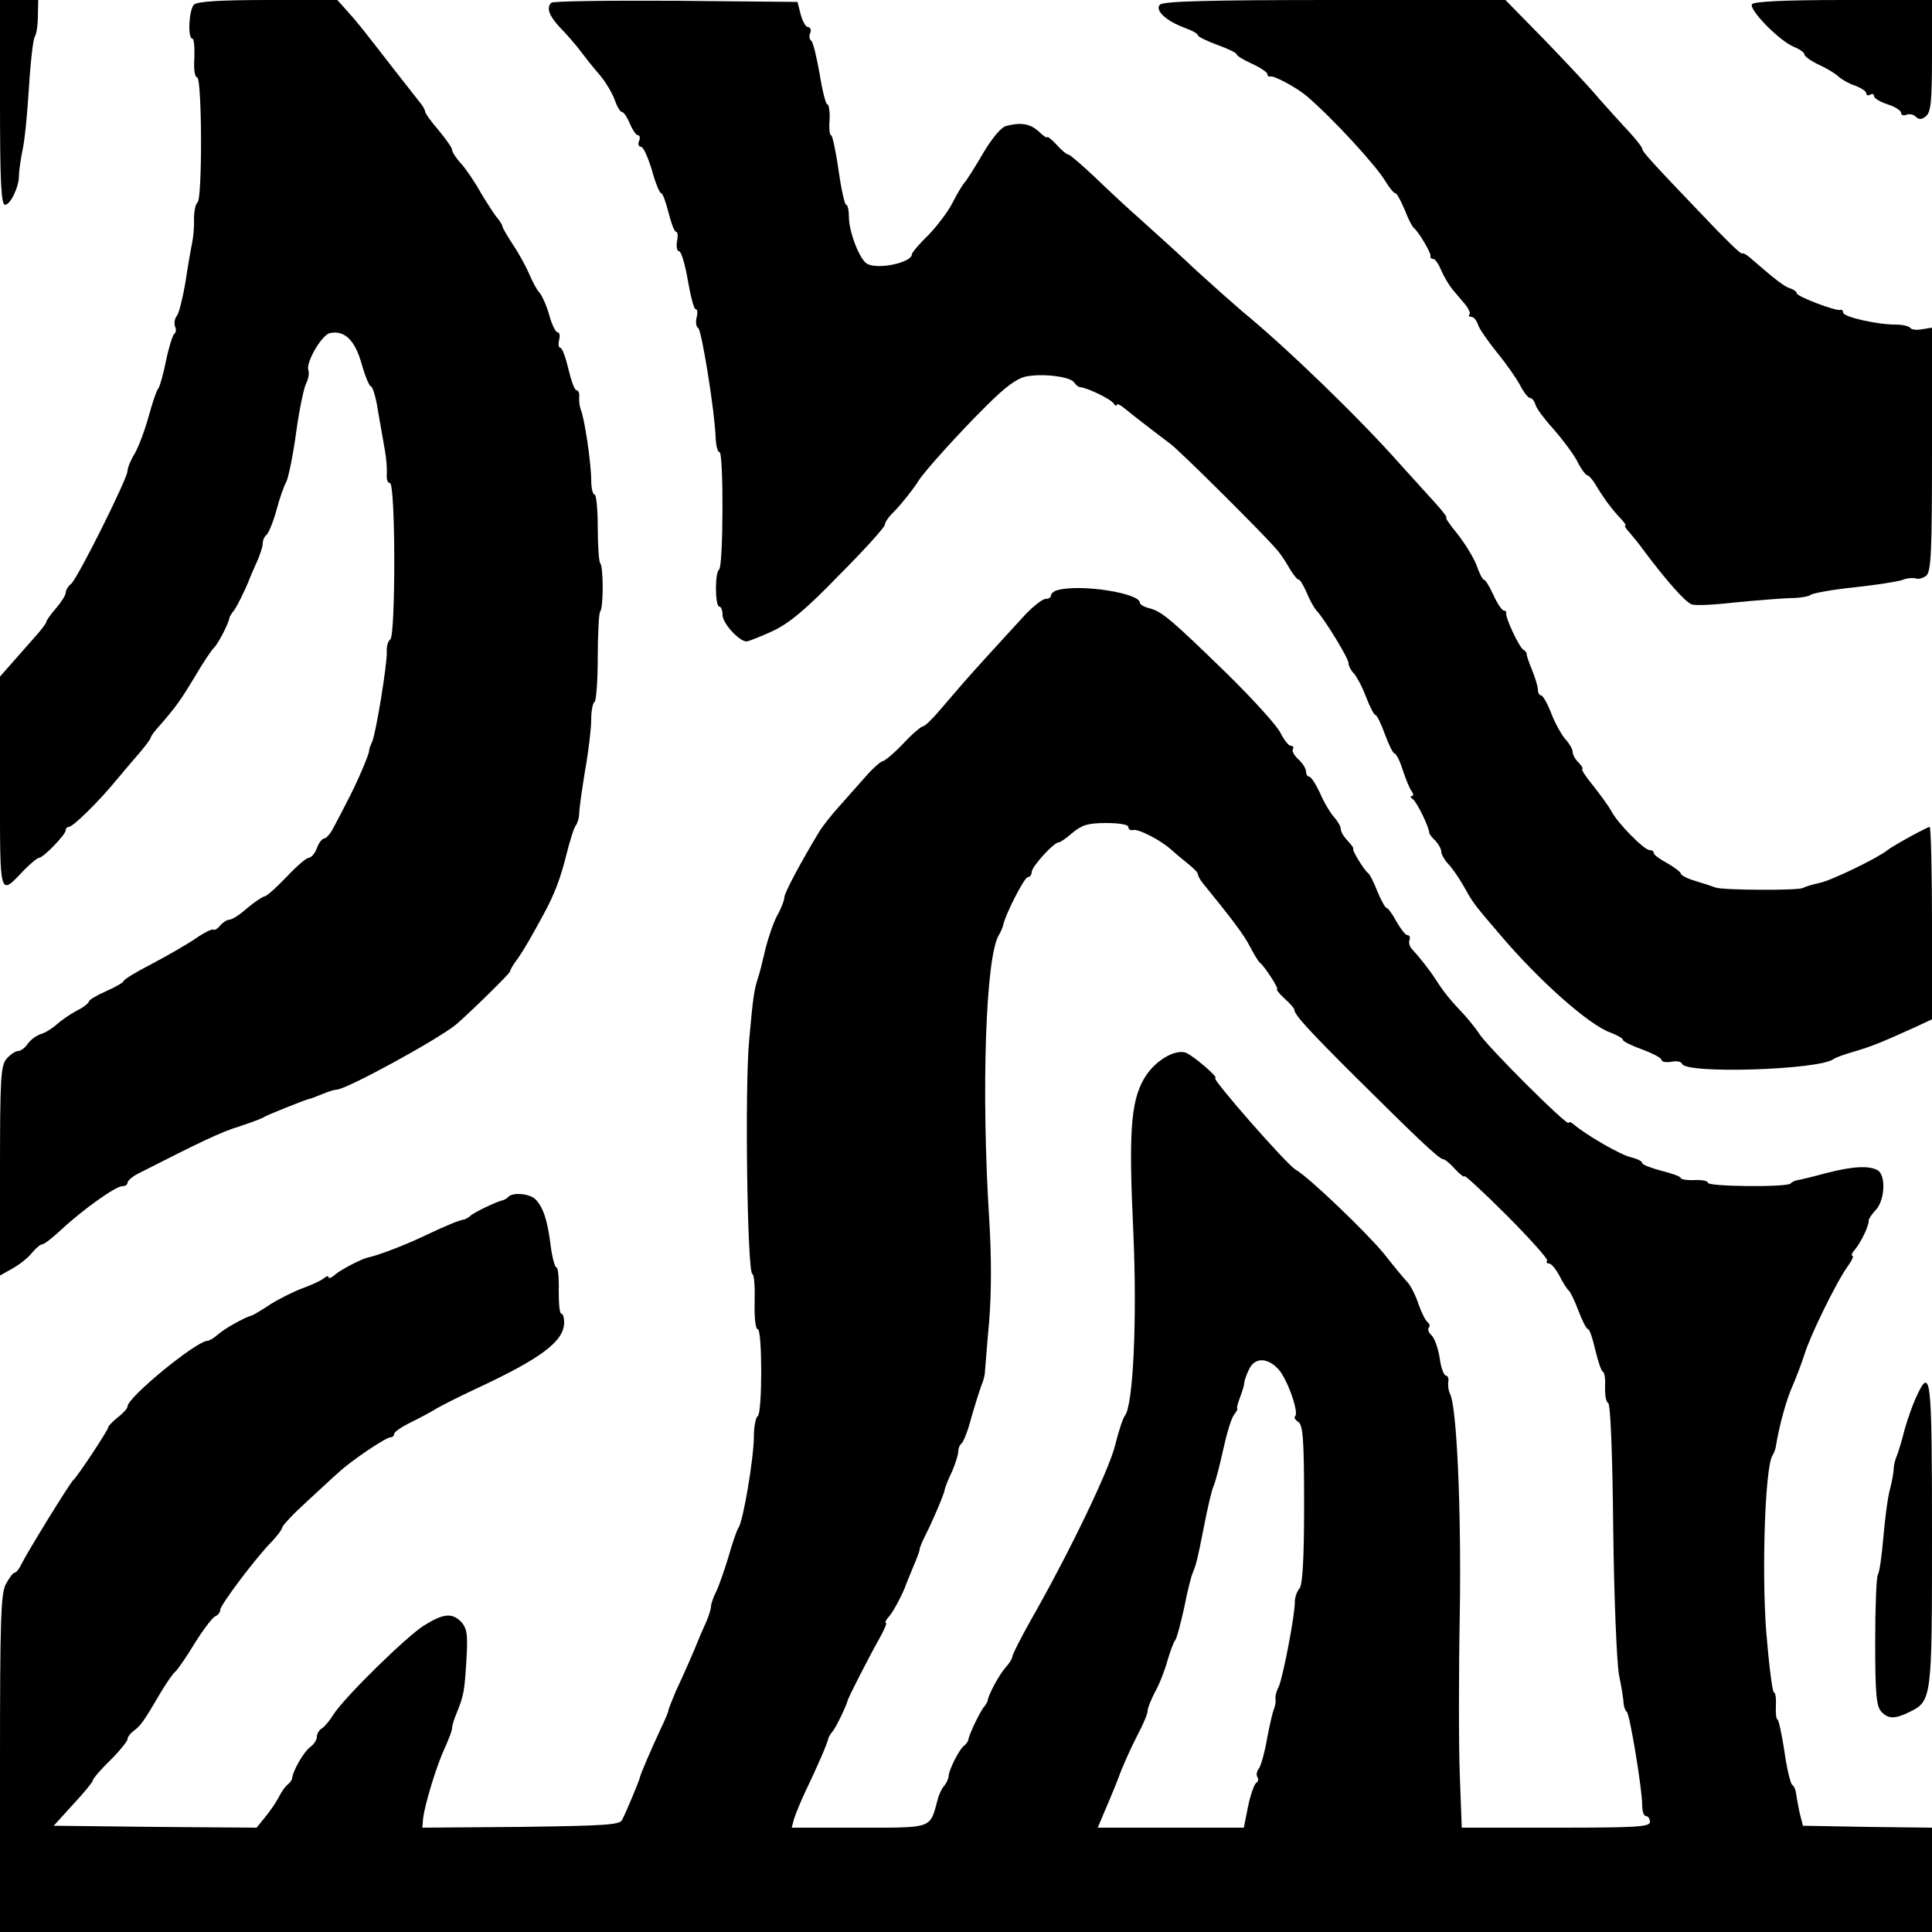
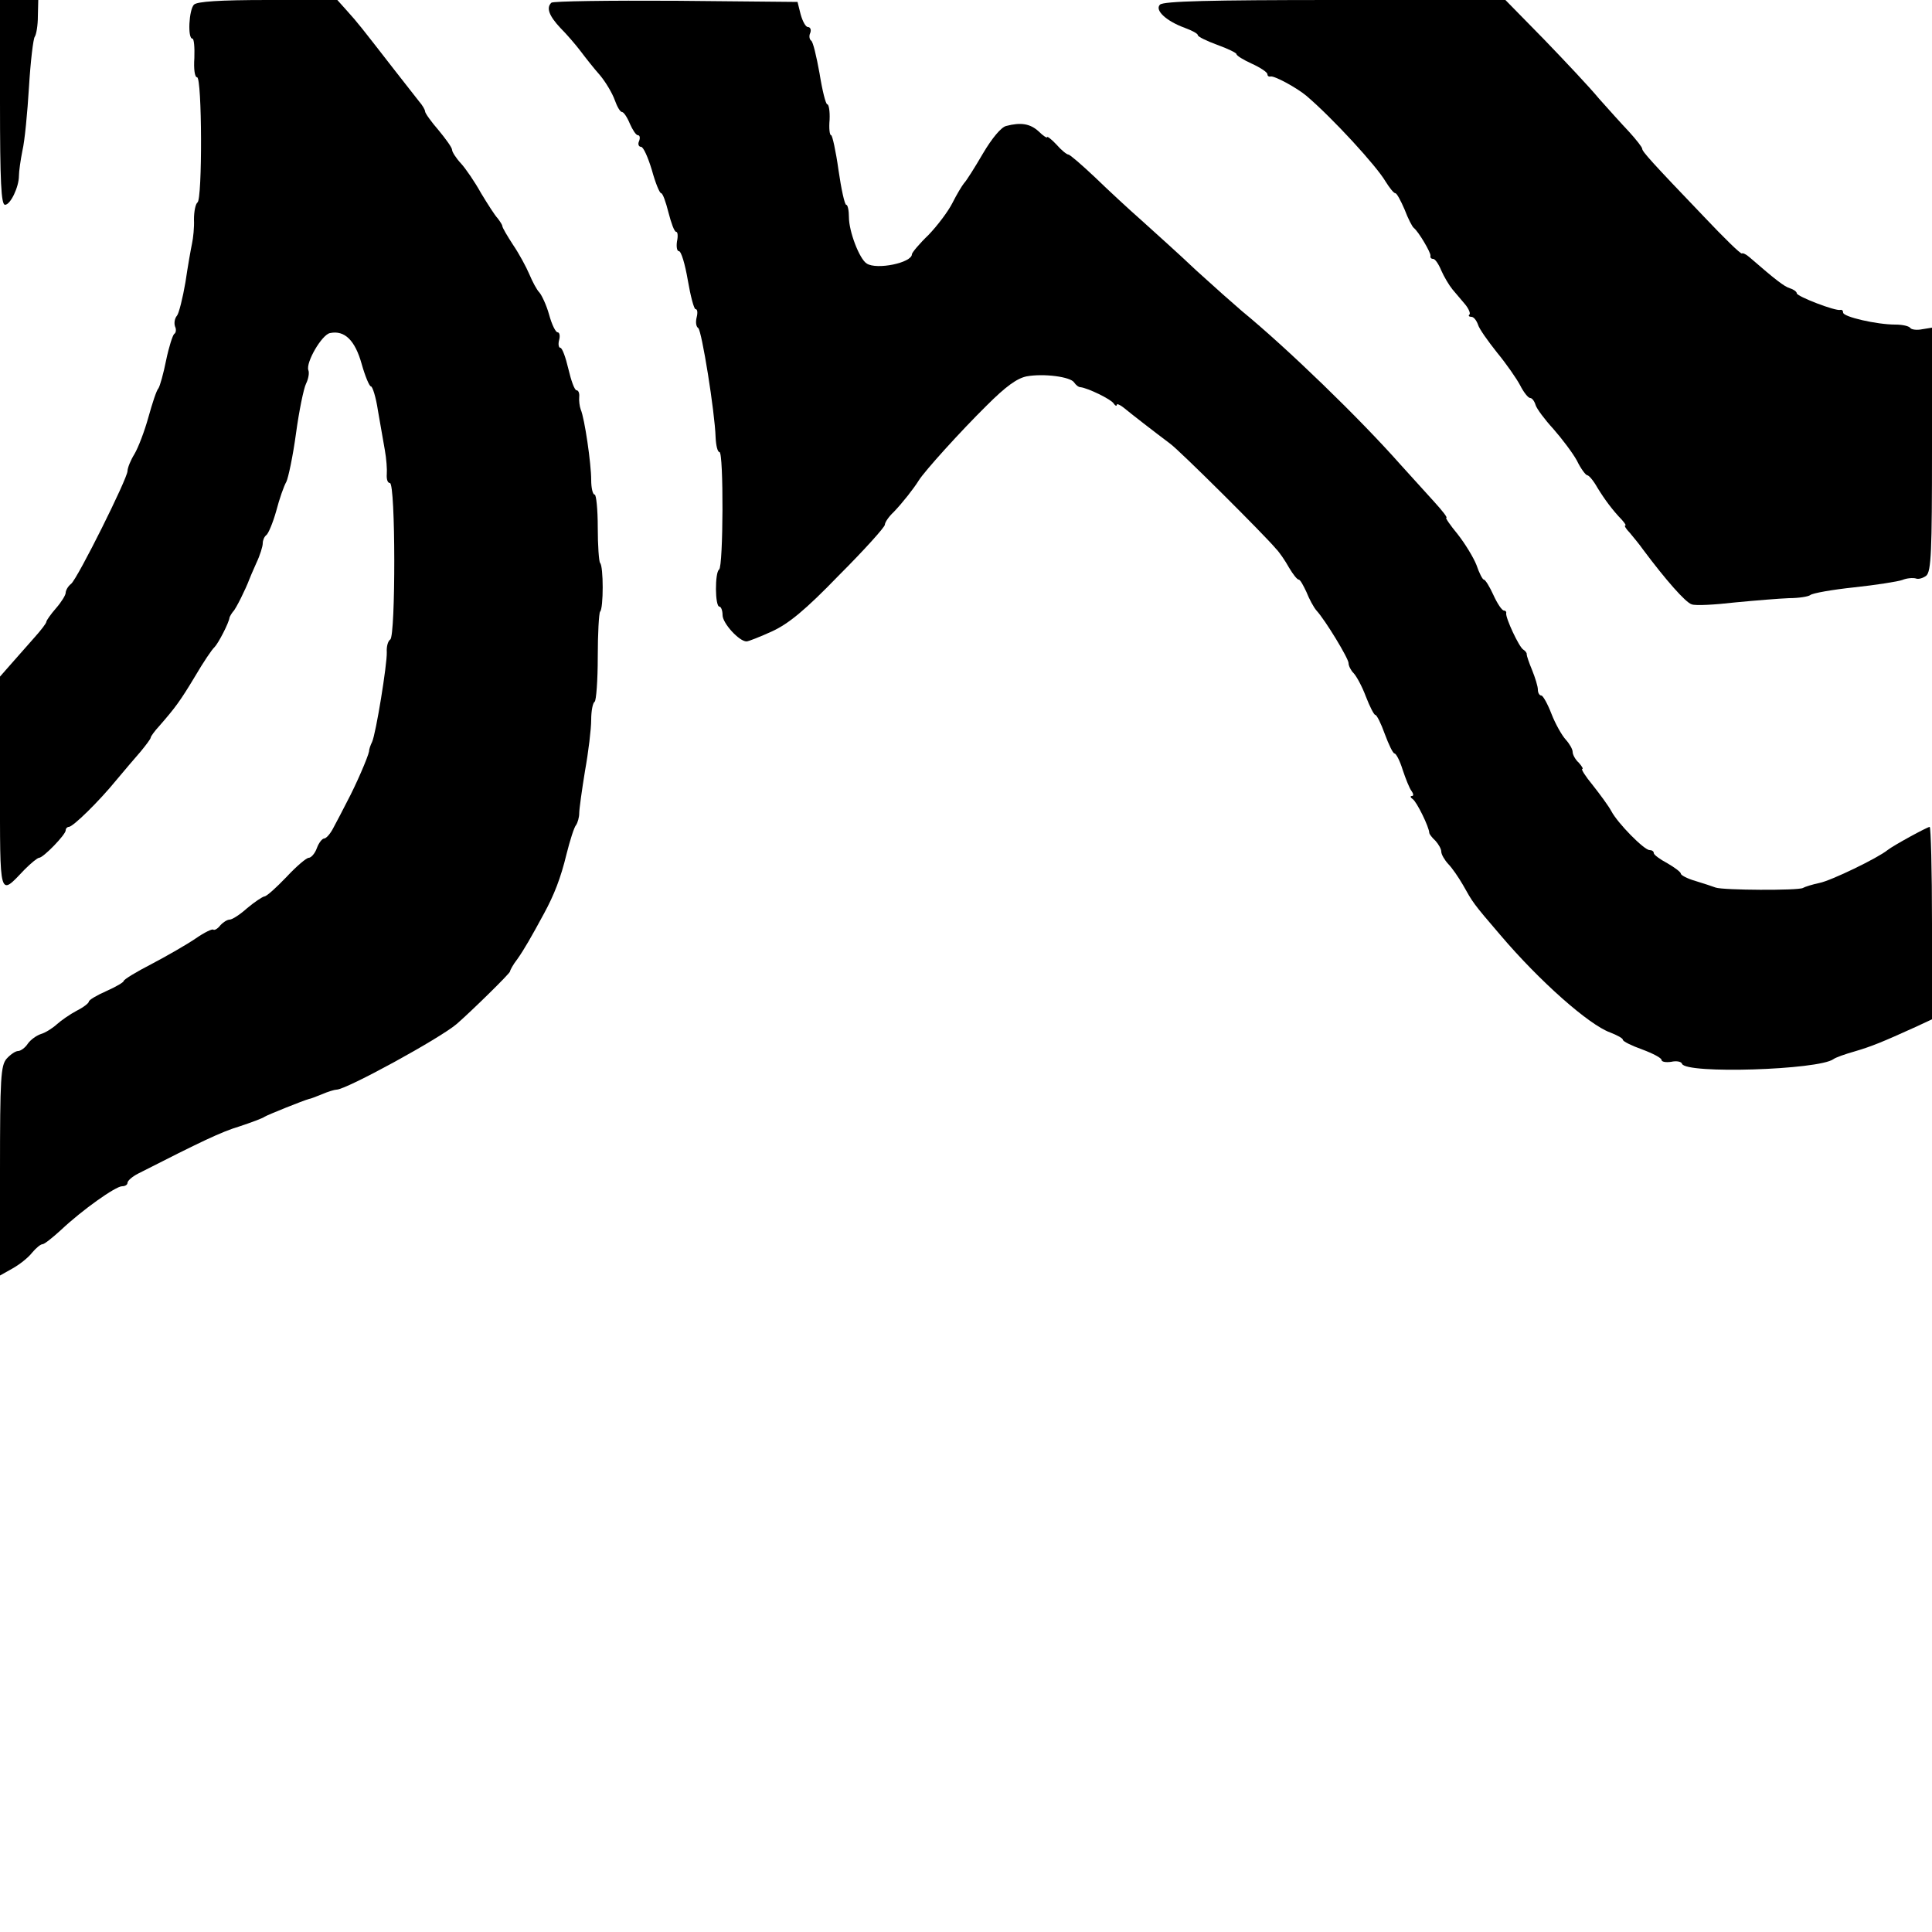
<svg xmlns="http://www.w3.org/2000/svg" version="1.0" width="500" height="500" viewBox="0 0 500 500" preserveAspectRatio="xMidYMid meet">
  <g transform="translate(0,500) scale(0.1,-0.1)" fill="#000000" stroke="none">
    <path d="M0 4735 c0 -206 3 -265 13 -265 14 0 36 46 36 75 0 11 4 40 9 65 6 25 13 99 17 165 4 66 11 125 15 130 4 6 8 29 8 53 l1 42 -50 0 -49 0 0 -265z" />
    <path d="M502 4988 c-13 -13 -17 -88 -4 -88 4 0 6 -22 5 -50 -2 -29 1 -50 7 -50 13 0 14 -317 1 -324 -5 -4 -9 -23 -9 -44 1 -20 -2 -48 -5 -62 -3 -14 -11 -59 -17 -100 -7 -41 -17 -81 -22 -87 -6 -7 -8 -19 -5 -28 4 -8 2 -17 -2 -19 -4 -3 -14 -34 -21 -68 -7 -35 -16 -67 -20 -73 -5 -5 -16 -39 -26 -75 -10 -36 -26 -78 -36 -95 -10 -16 -18 -36 -18 -44 0 -19 -129 -278 -146 -292 -8 -6 -14 -17 -14 -23 0 -6 -11 -24 -25 -40 -14 -16 -25 -32 -25 -35 0 -4 -14 -22 -31 -41 -17 -19 -44 -50 -60 -68 l-29 -33 0 -275 c0 -305 -3 -294 64 -224 16 16 33 30 37 30 11 0 69 60 69 71 0 5 4 9 8 9 11 0 79 67 123 121 20 24 49 58 63 74 14 17 26 33 26 36 0 3 10 17 23 31 40 46 53 63 92 128 21 36 44 70 50 75 10 10 38 64 39 77 1 3 5 10 9 15 7 6 33 59 42 83 1 3 9 22 18 42 10 21 17 44 17 52 0 8 4 17 9 21 5 3 17 31 26 63 8 31 20 65 26 75 5 10 17 66 25 125 8 59 20 117 26 129 6 12 9 28 6 35 -7 20 35 92 56 96 38 8 65 -19 82 -80 9 -32 20 -58 24 -58 4 0 13 -28 18 -62 6 -35 14 -81 18 -103 4 -22 6 -50 5 -62 -1 -13 2 -23 8 -23 15 0 15 -396 1 -405 -6 -4 -10 -18 -9 -33 1 -31 -28 -210 -38 -232 -4 -8 -8 -19 -8 -25 -3 -15 -33 -85 -57 -130 -11 -22 -27 -52 -35 -67 -8 -16 -19 -28 -24 -28 -5 0 -14 -11 -19 -25 -5 -14 -15 -25 -21 -25 -6 0 -32 -22 -58 -50 -26 -27 -51 -50 -57 -50 -5 -1 -25 -14 -44 -30 -19 -17 -39 -30 -46 -30 -6 0 -17 -7 -24 -15 -7 -9 -15 -13 -18 -11 -2 3 -23 -7 -46 -23 -22 -15 -74 -45 -114 -66 -39 -20 -72 -40 -72 -44 0 -3 -20 -15 -45 -26 -25 -11 -45 -23 -45 -27 0 -4 -14 -15 -32 -24 -17 -9 -40 -25 -51 -35 -11 -10 -30 -22 -41 -25 -12 -4 -27 -15 -34 -25 -7 -11 -19 -19 -25 -19 -7 0 -20 -9 -30 -20 -15 -18 -17 -49 -17 -291 l0 -270 32 18 c18 10 41 28 51 41 10 12 22 22 27 22 5 0 26 17 48 37 54 51 141 113 158 113 8 0 14 4 14 9 0 5 12 16 28 24 161 82 215 108 262 122 30 10 60 21 65 25 8 5 100 42 115 46 3 0 18 6 33 12 16 7 33 12 38 12 25 0 268 133 311 170 39 34 138 131 138 136 0 3 8 18 19 32 17 24 36 57 69 118 26 48 43 91 58 153 9 36 20 71 25 76 4 6 8 20 8 30 0 11 7 61 15 110 9 50 16 109 16 132 0 23 4 44 9 47 4 3 8 55 8 116 0 60 3 113 6 117 9 8 9 118 0 126 -3 4 -6 45 -6 92 0 47 -4 85 -8 85 -5 0 -9 17 -9 38 0 42 -17 159 -27 182 -3 8 -5 23 -4 33 1 9 -2 17 -7 17 -5 0 -14 25 -21 55 -7 30 -16 55 -21 55 -4 0 -6 9 -3 20 3 11 1 20 -4 20 -5 0 -15 20 -22 46 -7 25 -19 50 -25 57 -7 7 -18 28 -26 47 -8 19 -27 54 -42 76 -15 23 -28 45 -28 49 0 3 -6 12 -12 20 -7 7 -26 37 -43 65 -16 29 -40 64 -52 77 -13 14 -23 30 -23 35 0 6 -16 28 -35 51 -19 22 -35 44 -35 49 0 4 -7 16 -15 25 -8 10 -37 47 -65 83 -87 112 -94 121 -121 151 l-26 29 -180 0 c-126 0 -183 -4 -191 -12z" />
    <path d="M1427 4993 c-14 -13 -6 -34 23 -65 17 -17 41 -45 53 -61 12 -16 34 -44 50 -62 15 -18 32 -47 38 -64 6 -17 14 -31 19 -31 4 0 13 -13 20 -30 7 -16 16 -30 21 -30 5 0 6 -7 3 -15 -4 -8 -1 -15 5 -15 6 0 18 -27 28 -60 9 -33 20 -60 24 -60 4 0 12 -22 19 -50 7 -27 15 -50 20 -50 4 0 5 -11 2 -25 -2 -14 0 -25 5 -25 6 0 16 -34 23 -75 7 -41 16 -75 20 -75 5 0 6 -9 3 -21 -3 -12 -2 -24 4 -28 9 -6 43 -217 45 -283 1 -21 5 -38 10 -38 11 0 10 -297 -1 -304 -11 -7 -11 -96 1 -96 4 0 8 -10 8 -22 0 -21 43 -68 62 -68 5 0 35 12 66 26 43 20 85 54 174 146 65 65 118 124 118 130 0 6 10 21 23 33 23 24 52 61 65 82 15 24 108 127 176 194 49 49 78 70 103 75 44 8 114 -1 123 -16 4 -6 11 -12 16 -12 19 -2 79 -31 86 -42 4 -6 8 -8 8 -4 0 4 8 1 18 -7 18 -15 80 -63 120 -93 23 -16 245 -237 274 -272 9 -9 24 -31 34 -49 10 -17 21 -31 25 -31 4 0 12 -15 20 -32 7 -18 19 -40 26 -48 23 -25 83 -124 83 -136 0 -7 6 -19 13 -26 7 -7 22 -34 32 -61 10 -26 21 -47 24 -47 4 0 15 -22 25 -50 10 -27 21 -50 25 -50 4 0 14 -19 21 -42 8 -24 18 -49 23 -55 5 -7 6 -13 1 -13 -5 0 -4 -4 2 -8 10 -6 43 -73 43 -88 0 -2 7 -12 16 -20 8 -9 15 -21 15 -28 0 -7 8 -21 18 -32 10 -10 27 -35 38 -54 26 -46 24 -45 97 -130 102 -120 229 -232 284 -252 18 -7 33 -15 33 -19 0 -4 22 -15 50 -25 27 -10 50 -22 50 -27 0 -5 11 -7 25 -5 13 3 26 1 28 -5 9 -27 354 -16 392 12 5 4 30 13 55 20 44 13 71 24 157 63 l43 20 0 249 c0 137 -3 249 -6 249 -6 0 -94 -48 -109 -60 -26 -21 -146 -79 -176 -85 -19 -4 -38 -10 -43 -13 -12 -7 -206 -6 -226 1 -8 3 -32 11 -52 17 -21 6 -38 15 -38 19 0 4 -16 16 -35 27 -19 10 -35 22 -35 26 0 5 -5 8 -11 8 -14 0 -83 70 -99 101 -7 13 -29 43 -48 67 -19 23 -31 42 -27 42 3 0 -1 7 -9 16 -9 8 -16 21 -16 28 0 7 -8 21 -18 32 -10 11 -27 41 -37 67 -10 26 -22 47 -26 47 -5 0 -9 7 -9 15 0 9 -7 31 -15 51 -8 19 -14 37 -14 41 1 3 -4 9 -9 12 -11 7 -46 82 -44 94 1 4 -2 7 -6 7 -5 0 -17 18 -27 40 -10 22 -21 40 -25 40 -3 0 -12 17 -19 38 -8 20 -30 56 -49 80 -19 23 -32 42 -29 42 4 0 -10 18 -31 41 -20 22 -59 65 -87 96 -106 120 -294 302 -411 398 -20 17 -73 64 -118 105 -44 42 -108 99 -141 129 -33 29 -88 80 -121 112 -34 32 -65 59 -69 59 -4 0 -18 11 -31 26 -13 14 -24 22 -24 19 0 -3 -10 3 -22 15 -22 20 -46 24 -84 14 -13 -3 -37 -32 -60 -71 -21 -36 -43 -71 -49 -77 -5 -6 -19 -29 -30 -51 -11 -22 -39 -59 -62 -83 -24 -23 -43 -46 -43 -50 0 -22 -91 -41 -117 -24 -19 12 -46 83 -46 120 0 17 -3 32 -7 32 -4 0 -13 41 -20 90 -7 50 -16 90 -19 90 -4 0 -6 18 -4 40 1 22 -2 40 -6 40 -4 0 -13 36 -20 80 -8 44 -17 83 -22 85 -4 3 -6 12 -2 20 3 8 0 15 -6 15 -6 0 -14 15 -19 33 l-8 32 -315 3 c-174 1 -318 -1 -322 -5z" />
    <path d="M3002 4988 c-14 -14 15 -42 64 -60 19 -7 34 -15 34 -19 0 -4 23 -15 50 -25 28 -10 50 -21 50 -24 0 -4 18 -15 40 -25 22 -10 40 -22 40 -27 0 -4 3 -7 8 -6 9 3 68 -29 93 -50 68 -58 181 -181 205 -222 10 -16 21 -30 25 -30 4 0 14 -19 24 -42 9 -24 20 -45 24 -48 12 -9 45 -65 43 -72 -1 -5 2 -8 7 -8 5 0 14 -13 21 -30 7 -16 20 -38 29 -49 9 -11 24 -28 33 -39 9 -11 14 -23 11 -26 -4 -3 -1 -6 5 -6 6 0 13 -9 17 -20 3 -11 26 -43 49 -72 24 -29 51 -68 60 -85 9 -18 21 -33 26 -33 5 0 11 -8 14 -18 3 -10 24 -38 46 -62 22 -25 50 -62 61 -82 10 -21 23 -38 27 -38 4 0 16 -14 26 -32 19 -31 39 -58 64 -84 7 -8 11 -14 8 -14 -3 0 2 -9 12 -19 9 -11 25 -30 34 -43 59 -79 110 -137 126 -142 10 -4 61 -1 113 5 52 5 114 10 139 11 25 0 50 4 55 8 6 5 57 14 114 20 56 6 113 15 124 19 12 5 28 6 35 4 7 -3 19 1 27 7 13 11 15 63 15 327 l0 315 -25 -4 c-14 -3 -28 -1 -31 3 -3 5 -20 9 -39 9 -48 0 -135 20 -135 31 0 5 -3 8 -7 7 -12 -4 -113 35 -113 43 0 4 -8 10 -18 13 -15 5 -36 21 -104 80 -9 8 -18 12 -20 10 -3 -2 -46 40 -97 94 -138 144 -161 170 -161 177 0 4 -15 23 -34 44 -19 20 -54 59 -78 86 -23 28 -87 96 -142 153 l-100 102 -441 0 c-322 0 -444 -3 -453 -12z" />
-     <path d="M4534 4989 c-8 -14 70 -94 108 -110 15 -6 28 -15 28 -20 0 -5 17 -17 38 -27 20 -9 43 -23 51 -31 8 -7 27 -18 43 -23 15 -6 28 -14 28 -20 0 -5 5 -6 10 -3 6 3 10 2 10 -4 0 -5 16 -15 35 -21 19 -6 35 -16 35 -22 0 -6 6 -8 14 -5 7 3 18 1 24 -5 8 -8 16 -8 27 2 12 10 15 39 15 156 l0 144 -229 0 c-156 0 -232 -4 -237 -11z" />
-     <path d="M2738 3473 c-10 -2 -18 -9 -18 -14 0 -5 -6 -9 -14 -9 -8 0 -32 -19 -53 -41 -68 -74 -131 -143 -158 -174 -14 -16 -42 -49 -62 -72 -20 -24 -40 -43 -45 -43 -4 0 -28 -20 -51 -45 -24 -25 -48 -45 -53 -45 -5 -1 -25 -18 -44 -40 -19 -22 -51 -57 -70 -79 -19 -21 -41 -49 -49 -62 -49 -81 -91 -160 -91 -171 0 -7 -8 -29 -19 -48 -10 -19 -24 -60 -31 -90 -7 -30 -15 -62 -18 -70 -10 -31 -13 -47 -23 -160 -12 -124 -5 -603 8 -607 5 -2 7 -34 6 -73 -1 -38 2 -70 8 -70 12 0 12 -217 0 -225 -5 -3 -10 -27 -10 -53 0 -55 -28 -221 -40 -236 -4 -6 -16 -40 -26 -76 -11 -36 -25 -76 -32 -90 -7 -14 -13 -31 -13 -38 0 -7 -7 -29 -17 -50 -9 -20 -17 -39 -18 -42 -4 -11 -37 -87 -56 -127 -10 -24 -19 -46 -19 -49 0 -4 -9 -25 -20 -48 -21 -45 -53 -118 -54 -126 -1 -7 -36 -91 -46 -110 -6 -13 -47 -15 -262 -18 l-255 -2 2 24 c5 39 35 137 56 182 10 22 19 45 19 52 0 6 5 23 12 39 18 45 20 54 25 136 4 65 2 81 -12 98 -24 26 -47 24 -98 -8 -46 -29 -205 -185 -234 -230 -9 -15 -23 -32 -30 -36 -7 -4 -13 -14 -13 -22 0 -8 -8 -20 -18 -27 -16 -12 -45 -62 -46 -81 -1 -4 -6 -11 -11 -15 -6 -4 -16 -18 -23 -32 -7 -14 -23 -37 -36 -53 l-22 -27 -262 2 -263 3 50 55 c28 30 51 58 51 62 0 4 20 28 45 52 25 25 45 50 45 55 0 6 8 16 18 23 17 14 23 21 68 98 15 25 32 50 39 55 6 6 29 39 50 74 22 35 45 65 52 68 7 3 13 10 13 17 0 12 93 136 134 177 14 15 26 31 26 35 0 5 28 35 62 66 35 32 72 67 84 77 29 28 122 91 134 91 5 0 10 4 10 9 0 5 19 18 43 30 23 11 53 27 67 36 14 8 59 31 100 50 172 80 230 124 230 173 0 12 -3 22 -7 22 -5 0 -7 27 -7 60 1 33 -2 60 -6 60 -4 0 -11 26 -15 57 -8 65 -19 98 -39 119 -15 15 -58 19 -70 7 -4 -5 -11 -8 -14 -9 -13 -2 -77 -32 -85 -41 -5 -4 -12 -8 -15 -9 -12 -1 -46 -15 -107 -44 -49 -23 -116 -49 -145 -55 -16 -4 -68 -31 -82 -43 -10 -9 -18 -12 -18 -7 0 4 -6 2 -13 -4 -8 -6 -32 -17 -54 -25 -22 -8 -60 -27 -84 -42 -24 -16 -46 -29 -49 -29 -16 -4 -68 -33 -84 -47 -11 -10 -24 -18 -29 -18 -28 0 -207 -146 -207 -170 0 -5 -11 -17 -25 -28 -14 -11 -25 -23 -25 -26 0 -7 -80 -128 -90 -136 -8 -6 -120 -188 -134 -217 -6 -13 -14 -23 -18 -23 -4 0 -14 -13 -23 -30 -13 -25 -15 -94 -15 -465 l0 -435 2500 0 2500 0 0 135 0 135 -167 2 -167 3 -9 35 c-4 19 -8 42 -9 50 -1 8 -5 18 -10 21 -4 3 -14 42 -20 87 -7 45 -15 82 -18 82 -3 0 -5 16 -4 35 1 19 -1 35 -5 35 -4 0 -13 71 -20 157 -12 157 -3 426 16 456 4 6 8 17 9 24 8 51 27 121 43 156 10 23 24 60 31 82 14 47 83 188 112 228 11 15 16 27 12 27 -4 0 -1 8 8 18 15 18 36 63 34 73 0 4 8 17 19 28 23 26 26 88 5 102 -22 13 -65 11 -134 -7 -33 -9 -66 -17 -73 -18 -7 -1 -16 -5 -19 -9 -11 -10 -214 -8 -214 2 0 5 -16 8 -35 7 -19 -1 -35 2 -35 5 0 4 -22 12 -50 19 -27 7 -50 16 -50 20 0 5 -13 11 -29 15 -25 5 -117 58 -148 85 -7 6 -13 8 -13 4 0 -13 -217 203 -234 234 -5 8 -21 28 -35 44 -39 41 -54 60 -74 91 -18 28 -42 58 -63 81 -6 6 -9 17 -6 24 2 6 0 12 -6 12 -5 0 -17 16 -28 35 -10 19 -22 35 -25 35 -4 0 -14 19 -24 42 -9 24 -20 45 -24 48 -10 7 -42 59 -39 63 2 2 -5 11 -14 21 -10 10 -18 23 -18 30 0 7 -8 21 -18 32 -9 10 -26 38 -36 62 -11 23 -23 42 -28 42 -4 0 -8 6 -8 13 0 8 -9 22 -20 32 -11 10 -17 22 -14 26 3 5 0 9 -6 9 -5 0 -17 15 -26 33 -9 19 -71 87 -138 153 -143 139 -169 162 -202 170 -13 3 -24 10 -24 14 0 25 -152 49 -212 33z m182 -613 c0 -6 6 -10 13 -8 14 3 70 -26 97 -50 10 -9 30 -26 44 -37 14 -11 26 -23 26 -27 0 -4 6 -16 14 -25 74 -91 106 -133 121 -163 10 -19 21 -37 24 -40 13 -9 52 -70 46 -70 -3 0 5 -11 19 -24 15 -13 26 -26 26 -30 0 -12 38 -54 166 -181 154 -153 209 -205 219 -205 4 0 18 -11 31 -26 13 -14 24 -22 24 -18 0 4 49 -41 109 -101 60 -60 107 -113 105 -117 -3 -4 -1 -8 5 -8 6 0 18 -15 27 -32 9 -18 20 -35 24 -38 4 -3 15 -26 25 -52 10 -27 21 -48 25 -48 4 0 12 -25 19 -55 7 -30 16 -55 19 -55 4 0 7 -17 6 -37 -1 -21 2 -41 8 -44 6 -4 11 -130 13 -325 2 -175 9 -346 15 -379 7 -33 12 -67 12 -75 1 -8 4 -17 8 -20 8 -6 40 -201 40 -242 0 -16 4 -28 10 -28 5 0 10 -7 10 -15 0 -13 -34 -15 -244 -15 l-243 0 -5 135 c-3 75 -3 265 0 423 4 269 -8 537 -26 566 -3 6 -5 19 -4 29 2 9 -1 17 -6 17 -5 0 -13 20 -16 45 -4 25 -13 51 -21 59 -8 7 -11 17 -7 20 3 4 2 10 -3 14 -6 4 -16 25 -24 47 -7 22 -20 47 -27 55 -8 8 -36 42 -62 75 -45 55 -195 199 -229 218 -24 14 -219 237 -208 237 11 0 -59 60 -77 66 -30 9 -83 -24 -108 -69 -34 -60 -39 -141 -27 -395 10 -224 0 -450 -22 -476 -5 -6 -16 -40 -25 -76 -15 -63 -121 -283 -220 -456 -25 -45 -46 -86 -46 -91 0 -5 -8 -18 -18 -29 -16 -18 -45 -71 -46 -86 -1 -3 -5 -10 -9 -15 -9 -9 -40 -73 -41 -86 -1 -4 -6 -11 -11 -15 -12 -8 -39 -62 -40 -78 0 -6 -5 -18 -11 -25 -7 -8 -15 -25 -18 -39 -20 -73 -11 -70 -203 -70 l-174 0 6 23 c4 12 17 45 30 72 29 60 58 127 59 137 1 3 5 10 9 15 8 7 38 69 41 83 2 8 55 112 81 158 13 23 21 42 18 42 -4 0 0 8 9 18 12 14 38 65 43 82 1 3 9 22 18 44 9 21 17 42 17 46 0 5 7 21 15 37 18 35 48 105 50 118 1 6 9 27 19 47 9 21 16 44 16 52 0 8 4 17 8 20 5 3 17 33 26 68 10 35 22 72 26 83 5 11 9 27 9 35 1 8 5 67 11 131 6 75 6 169 0 265 -21 333 -9 679 25 734 5 8 10 20 11 25 5 27 55 125 64 125 5 0 10 6 10 13 0 14 57 77 70 77 4 0 20 11 36 25 24 20 40 25 87 25 33 0 57 -4 57 -10z m388 -1403 c23 -24 54 -112 44 -122 -4 -3 0 -10 8 -15 12 -8 15 -44 15 -213 0 -144 -4 -208 -12 -218 -7 -8 -12 -24 -12 -34 1 -31 -31 -198 -42 -221 -6 -11 -9 -24 -8 -30 1 -5 0 -16 -3 -24 -4 -8 -12 -44 -19 -80 -6 -36 -16 -70 -21 -77 -6 -7 -7 -17 -4 -22 4 -5 2 -12 -3 -15 -5 -4 -15 -31 -21 -61 l-11 -55 -189 0 -189 0 18 43 c18 41 32 77 36 87 8 24 30 73 50 112 14 26 25 53 25 60 0 8 9 29 19 49 11 19 25 55 32 80 7 24 16 49 21 55 4 6 14 44 23 85 8 41 18 81 22 89 9 23 11 29 29 120 9 47 20 94 25 105 5 11 16 54 25 95 9 41 21 81 28 89 6 8 10 15 8 15 -2 1 1 14 7 29 6 16 11 32 11 37 0 5 5 21 12 35 14 32 47 33 76 2z" />
-     <path d="M4958 1382 c-9 -20 -22 -57 -29 -82 -6 -25 -15 -54 -19 -65 -5 -11 -9 -27 -9 -35 0 -8 -4 -33 -10 -55 -6 -22 -13 -78 -17 -125 -4 -47 -10 -89 -14 -95 -4 -5 -7 -84 -7 -174 0 -136 3 -167 16 -181 18 -19 35 -19 72 -1 59 29 59 33 59 460 0 412 -3 439 -42 353z" />
  </g>
</svg>